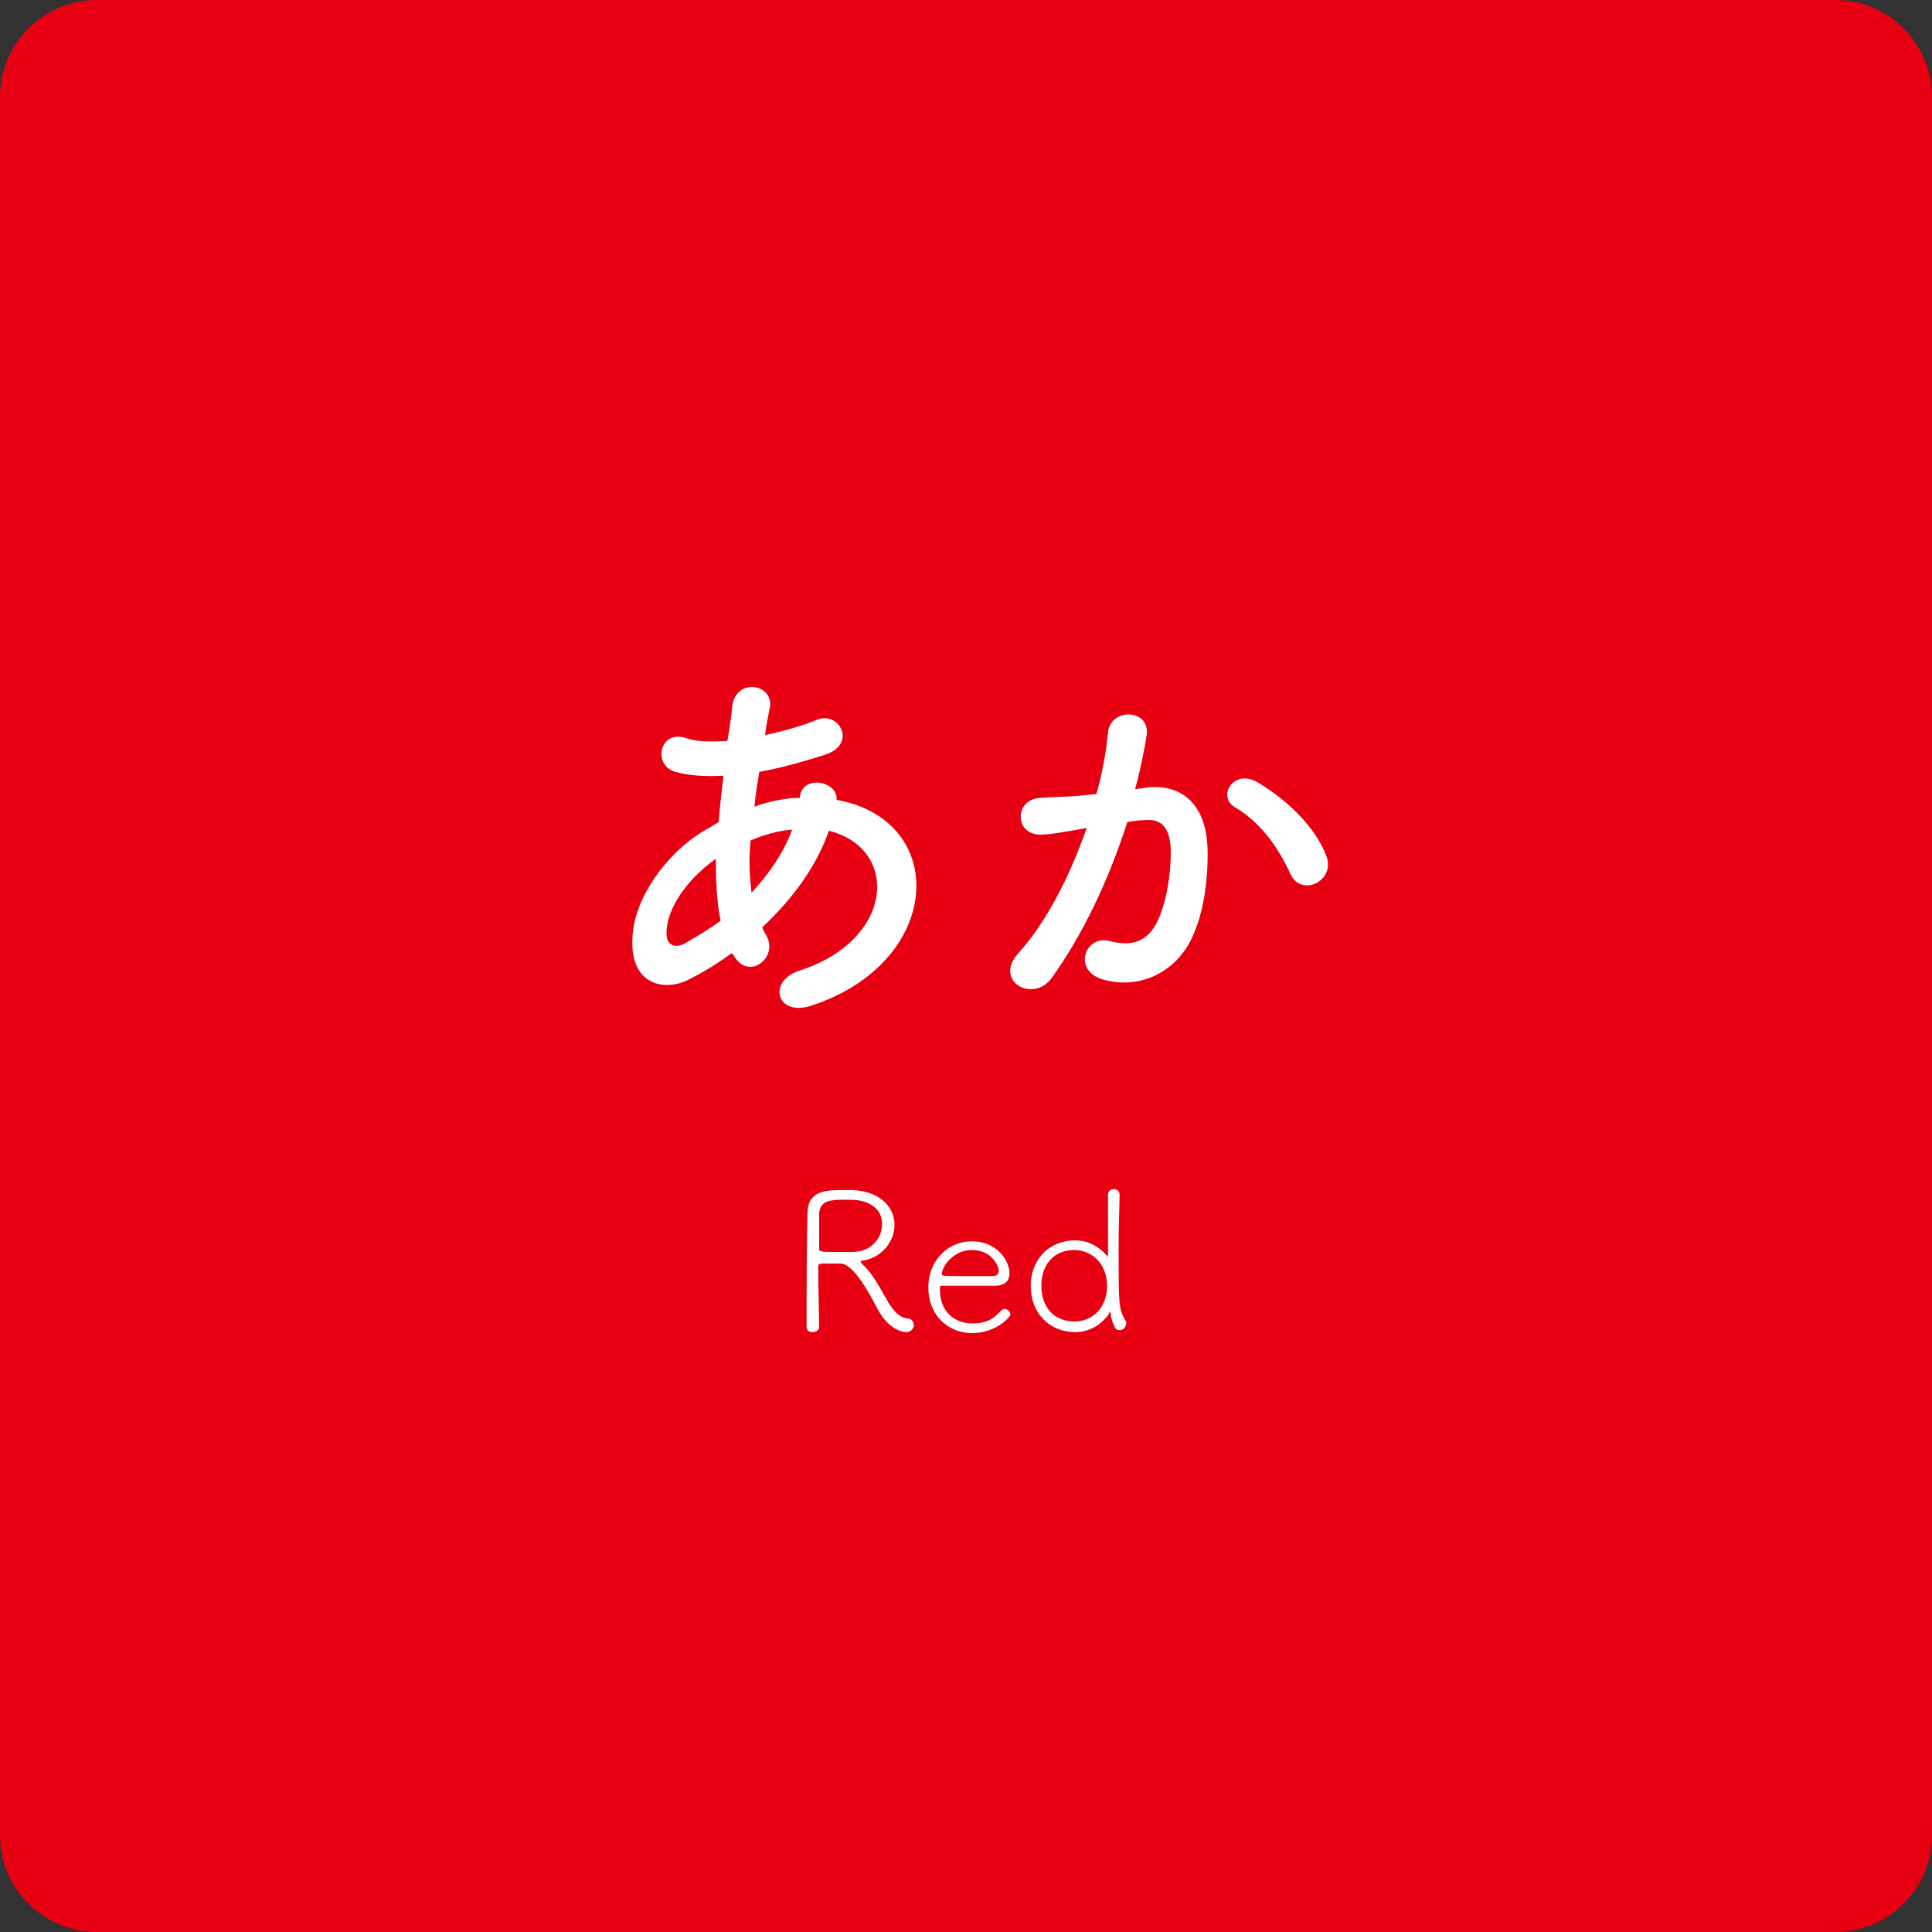
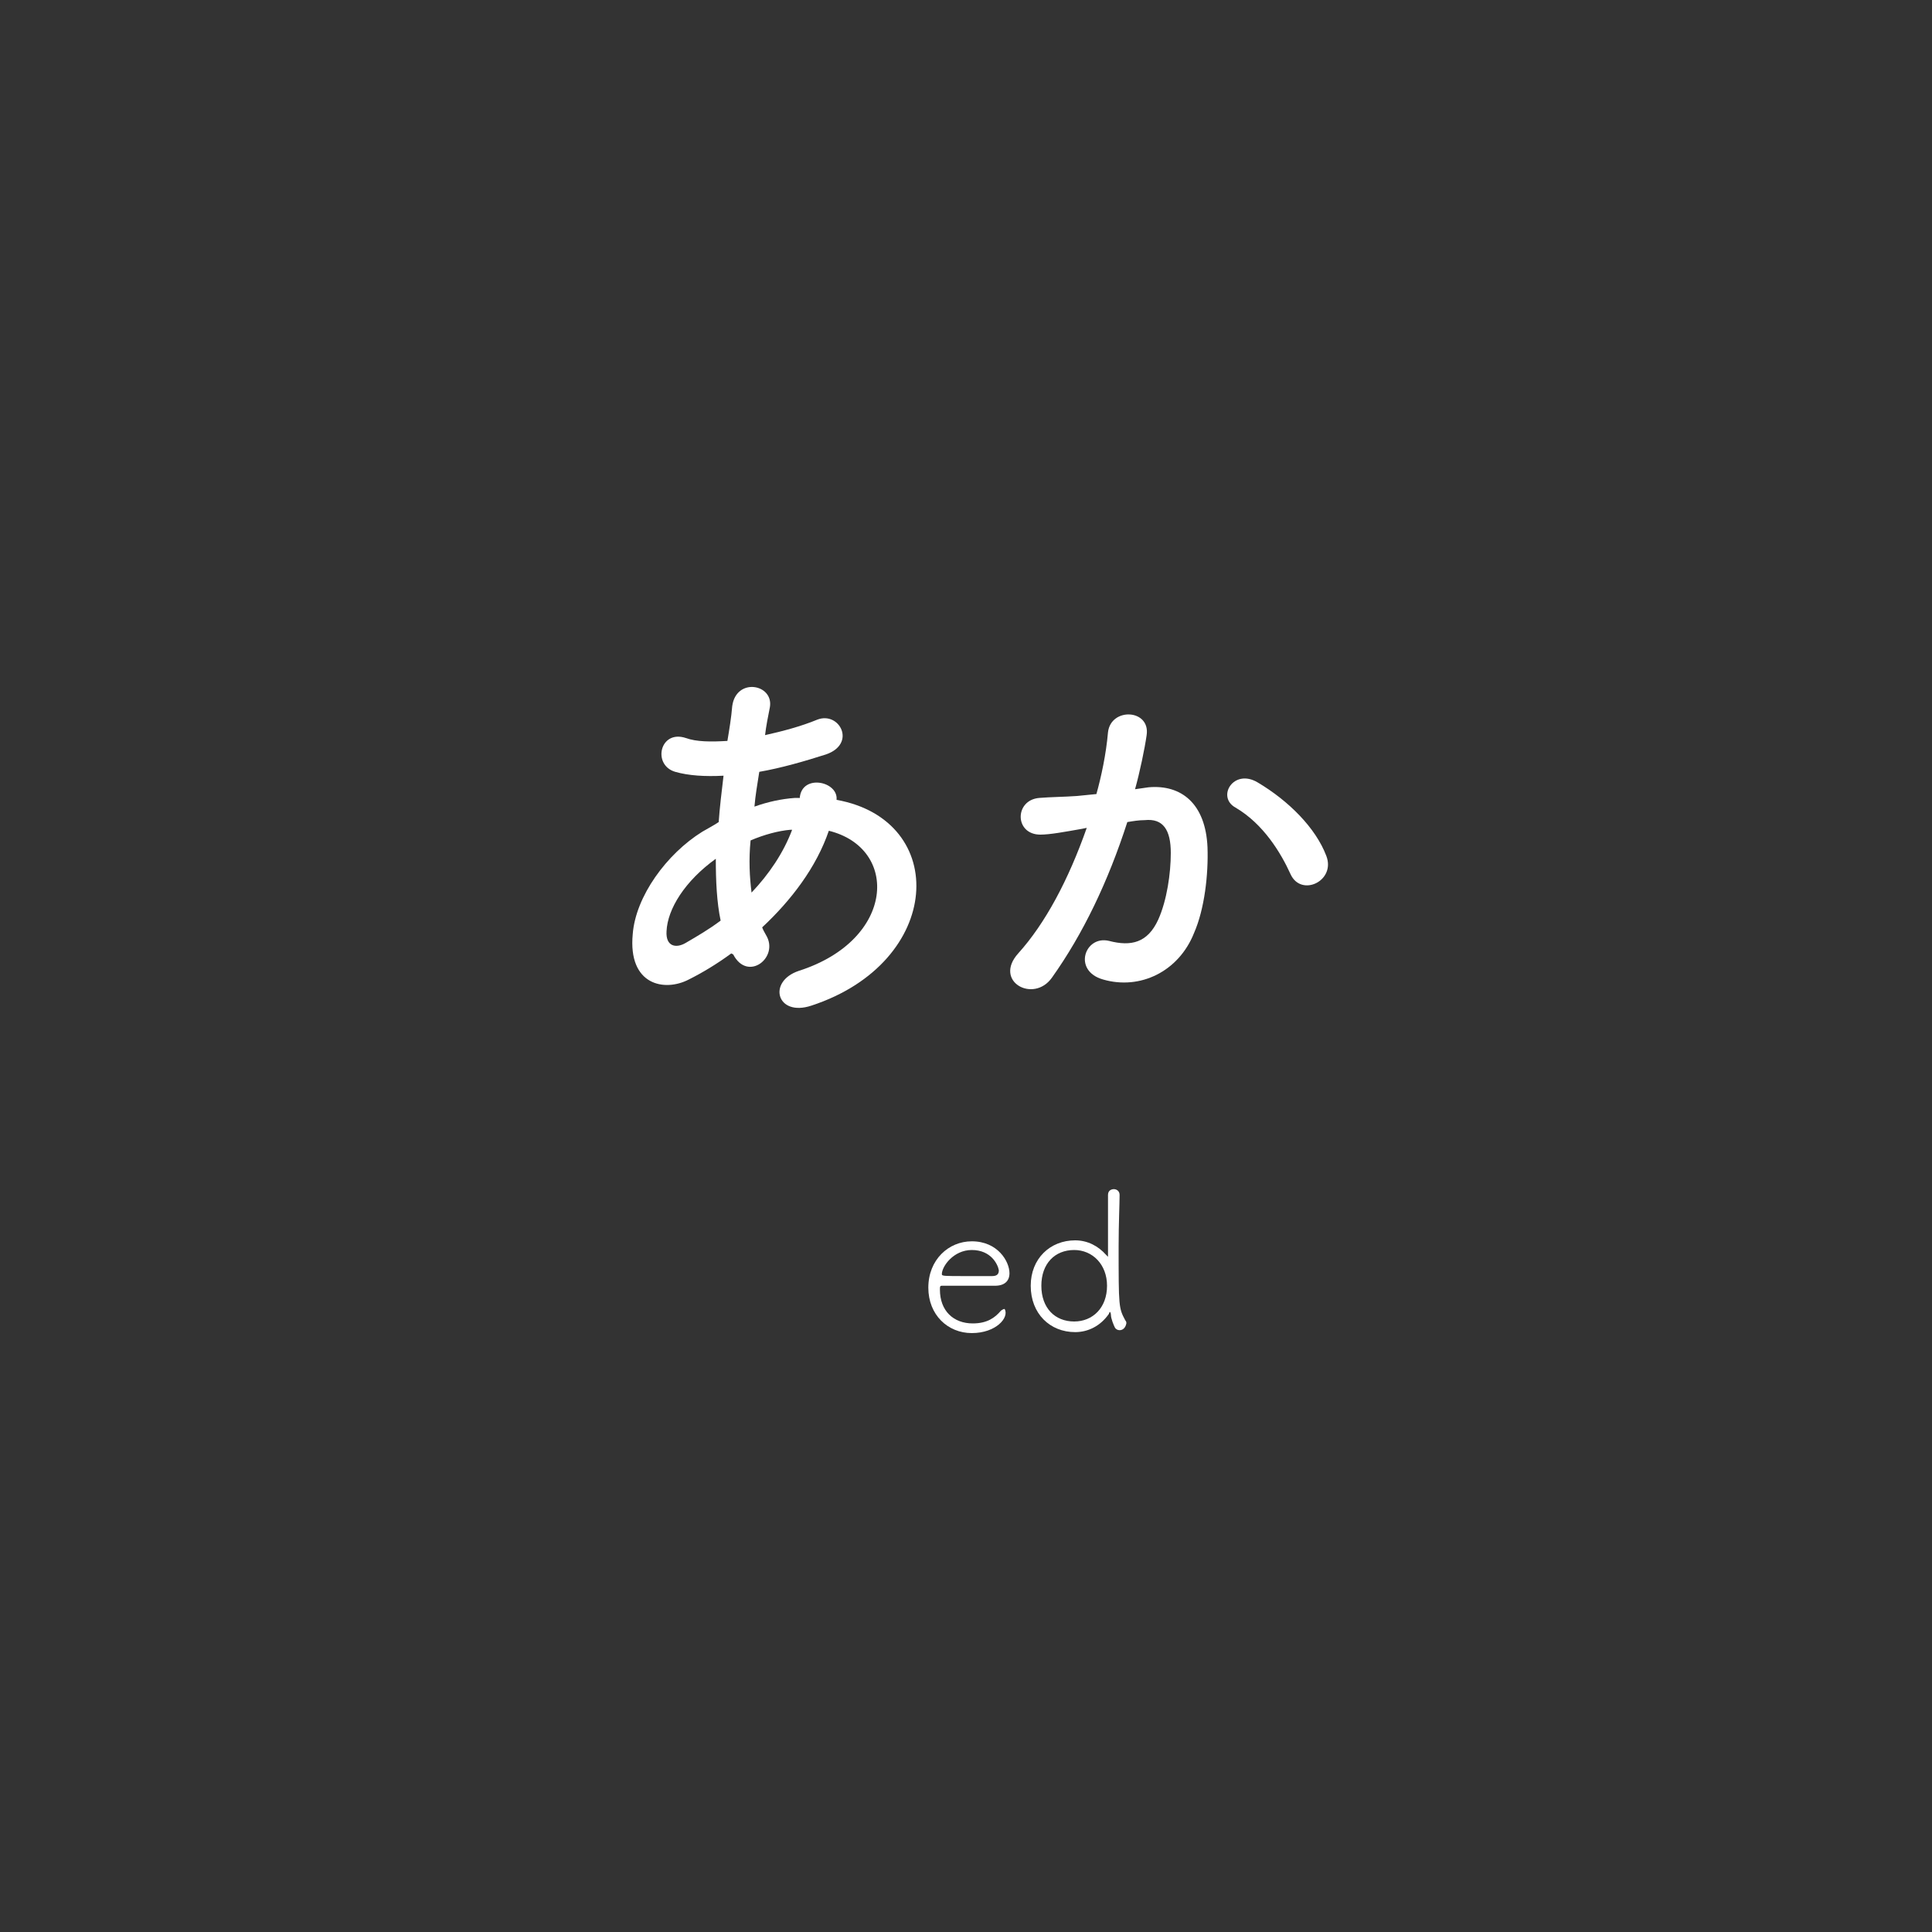
<svg xmlns="http://www.w3.org/2000/svg" version="1.1" id="レイヤー_1" x="0px" y="0px" viewBox="0 0 200 200" style="enable-background:new 0 0 200 200;" xml:space="preserve">
  <rect x="0" y="0" width="200" height="200" fill="#333333" stroke="none" />
  <style type="text/css">
	.st0{fill:#E60012;}
	.st1{fill:#FFFFFF;}
</style>
  <g>
    <g>
-       <path class="st0" d="M0,10C0,4.5,4.5,0,10,0h180c5.5,0,10,4.5,10,10v180c0,5.5-4.5,10-10,10H10c-5.5,0-10-4.5-10-10V10z" />
-     </g>
+       </g>
    <g>
      <path class="st1" d="M75.7,98.7c-1.5,1.1-3,2-4.4,2.7c-2.5,1.3-6.3,0.6-5.8-4.7c0.3-3.9,3.5-8.3,7.2-10.6c0.5-0.3,1.1-0.6,1.7-1    c0.1-1.5,0.3-3.1,0.5-4.8c-1.9,0.1-3.6,0-5-0.4c-2.4-0.7-1.6-4.4,1.1-3.5c1.1,0.4,2.6,0.4,4.3,0.3c0.2-1.2,0.4-2.4,0.5-3.6    c0.4-3,4.3-2.3,3.9,0.1c-0.2,1-0.4,2-0.5,2.9c1.8-0.4,3.7-0.9,5.4-1.6c2.3-0.9,4.1,2.5,0.9,3.6c-2.2,0.7-4.6,1.4-6.9,1.8    c-0.2,1.3-0.4,2.4-0.5,3.6c1.4-0.5,2.8-0.8,4.2-0.9c0.2,0,0.3,0,0.5,0v-0.1c0.3-2.4,4-1.6,3.8,0.3c11.7,2.1,11.1,16.8-2.6,21.3    c-3.6,1.2-4.6-2.5-1.3-3.6c10-3.2,10.4-12.7,3.1-14.5c-1.3,3.8-3.9,7.2-6.9,10c0.1,0.3,0.3,0.6,0.4,0.8c1.4,2.3-1.9,4.9-3.4,2    L75.7,98.7z M74.1,88.9c-3.2,2.3-5,5.2-5.1,7.5c-0.1,1.6,1,1.8,2,1.2c1.2-0.7,2.4-1.4,3.6-2.3C74.2,93.4,74.1,91.2,74.1,88.9z     M81.8,85.9c-1.2,0.1-2.7,0.5-4.1,1.1c-0.2,2-0.1,3.8,0.1,5.4c1.8-1.9,3.3-4.1,4.2-6.5H81.8z" />
      <path class="st1" d="M118.9,81.5c3.4-0.3,5.9,1.7,6.1,6.2c0.1,2.8-0.3,6.4-1.4,8.9c-1.6,4-5.6,5.9-9.4,4.8c-3.2-0.9-1.9-4.6,0.6-4    c2.3,0.6,4,0.2,5.1-2.2c0.9-2,1.3-4.8,1.3-6.9c0-2.4-0.8-3.6-2.7-3.4c-0.6,0-1.2,0.1-1.8,0.2c-2,6.2-4.6,11.6-7.8,16.1    c-1.9,2.7-6.1,0.4-3.5-2.5c2.8-3.1,5.2-7.6,7.1-13l-0.5,0.1c-1.7,0.3-3.3,0.6-4.3,0.6c-2.7,0-2.7-3.6-0.1-3.8    c1.2-0.1,2.5-0.1,3.9-0.2l2-0.2c0.5-1.8,1-4.1,1.2-6.4c0.3-2.6,4.4-2.4,4,0.3c-0.2,1.4-0.7,3.8-1.2,5.6L118.9,81.5z M133.6,90.5    c-1-2.2-2.8-5.2-5.7-6.9c-2-1.1-0.2-4.1,2.3-2.6c3.2,1.9,6,4.7,7.1,7.6C138.3,91.2,134.7,92.9,133.6,90.5z" />
-       <path class="st1" d="M89.1,130.6c0,0.1,0.1,0.2,0.2,0.3c1.1,1,2,2.8,2.7,4c0.6,0.9,1.1,1.5,2,1.6c0.4,0,0.6,0.4,0.6,0.7    s-0.3,0.7-0.8,0.7c-0.4,0-1.8-0.3-2.9-2.3c-0.8-1.5-2.5-4.8-3.9-4.8c-0.3,0-1.1,0-1.7,0s-0.6,0.1-0.6,0.4c0,1.5,0.1,5.4,0.1,6.1    c0,0.4-0.3,0.6-0.7,0.6s-0.6-0.2-0.6-0.6c0-3.8,0-9.7,0.1-11.9c0.1-2.2,2.1-2.2,3.6-2.2c0.4,0,0.9,0,1.2,0    c2.9,0.2,4.2,1.9,4.2,3.6s-1.3,3.4-3.3,3.7C89.2,130.5,89.1,130.5,89.1,130.6z M88.3,124.2c-0.3,0-0.7,0-1.2,0    c-1.5,0-2.2,0.3-2.3,1.4c0,0.5,0,2.5,0,3.7c0,0.3,0.3,0.3,1.9,0.3c0.6,0,1.3,0,1.7,0c1.9-0.1,2.9-1.5,2.9-2.8    C91.4,125.5,90.4,124.3,88.3,124.2z" />
-       <path class="st1" d="M100.6,138c-2.5,0-4.5-1.9-4.5-4.7c0-2.9,2.1-4.8,4.5-4.8c2.7,0,3.9,2.1,3.9,3.3c0,0.8-0.5,1.3-1.5,1.3    c-0.5,0-1.1,0-1.9,0c-1.5,0-3.2,0-3.6,0c-0.2,0-0.2,0.1-0.2,0.4c0,2.2,1.4,3.5,3.4,3.5c1.5,0,2.3-0.6,2.9-1.3    c0.1-0.1,0.3-0.2,0.4-0.2c0.3,0,0.6,0.3,0.6,0.6C104.5,136.4,103.1,138,100.6,138z M100.6,129.4c-1.9,0-3.1,1.7-3.1,2.5    c0,0.2,0.2,0.2,2.5,0.2c1,0,2.2,0,2.7,0s0.7-0.2,0.7-0.6C103.3,130.9,102.6,129.4,100.6,129.4z" />
+       <path class="st1" d="M100.6,138c-2.5,0-4.5-1.9-4.5-4.7c0-2.9,2.1-4.8,4.5-4.8c2.7,0,3.9,2.1,3.9,3.3c0,0.8-0.5,1.3-1.5,1.3    c-0.5,0-1.1,0-1.9,0c-1.5,0-3.2,0-3.6,0c-0.2,0-0.2,0.1-0.2,0.4c0,2.2,1.4,3.5,3.4,3.5c1.5,0,2.3-0.6,2.9-1.3    c0.1-0.1,0.3-0.2,0.4-0.2C104.5,136.4,103.1,138,100.6,138z M100.6,129.4c-1.9,0-3.1,1.7-3.1,2.5    c0,0.2,0.2,0.2,2.5,0.2c1,0,2.2,0,2.7,0s0.7-0.2,0.7-0.6C103.3,130.9,102.6,129.4,100.6,129.4z" />
      <path class="st1" d="M115.9,137.7c-0.2,0-0.4-0.1-0.5-0.3s-0.4-0.9-0.4-1.3c0-0.2-0.1-0.3-0.1-0.3s-0.1,0.1-0.1,0.2    c-0.9,1.3-2.2,1.9-3.5,1.9c-2.6,0-4.6-1.9-4.6-4.8c0-2.8,2-4.7,4.6-4.7c1.3,0,2.4,0.6,3.2,1.5c0.1,0.1,0.2,0.2,0.2,0.2    s0-0.1,0-0.4c0-2.4,0-5.1,0-6c0-0.5,0.4-0.6,0.6-0.6c0.3,0,0.6,0.2,0.6,0.6l0,0c0,0.9-0.1,3-0.1,5.3c0,6.3,0,6.4,0.7,7.7    c0.1,0.1,0.1,0.2,0.1,0.3C116.5,137.5,116.2,137.7,115.9,137.7z M114.6,133.1c0-2.2-1.5-3.7-3.4-3.7c-2,0-3.4,1.4-3.4,3.7    s1.4,3.7,3.4,3.7C113.1,136.8,114.6,135.4,114.6,133.1z" />
    </g>
  </g>
</svg>